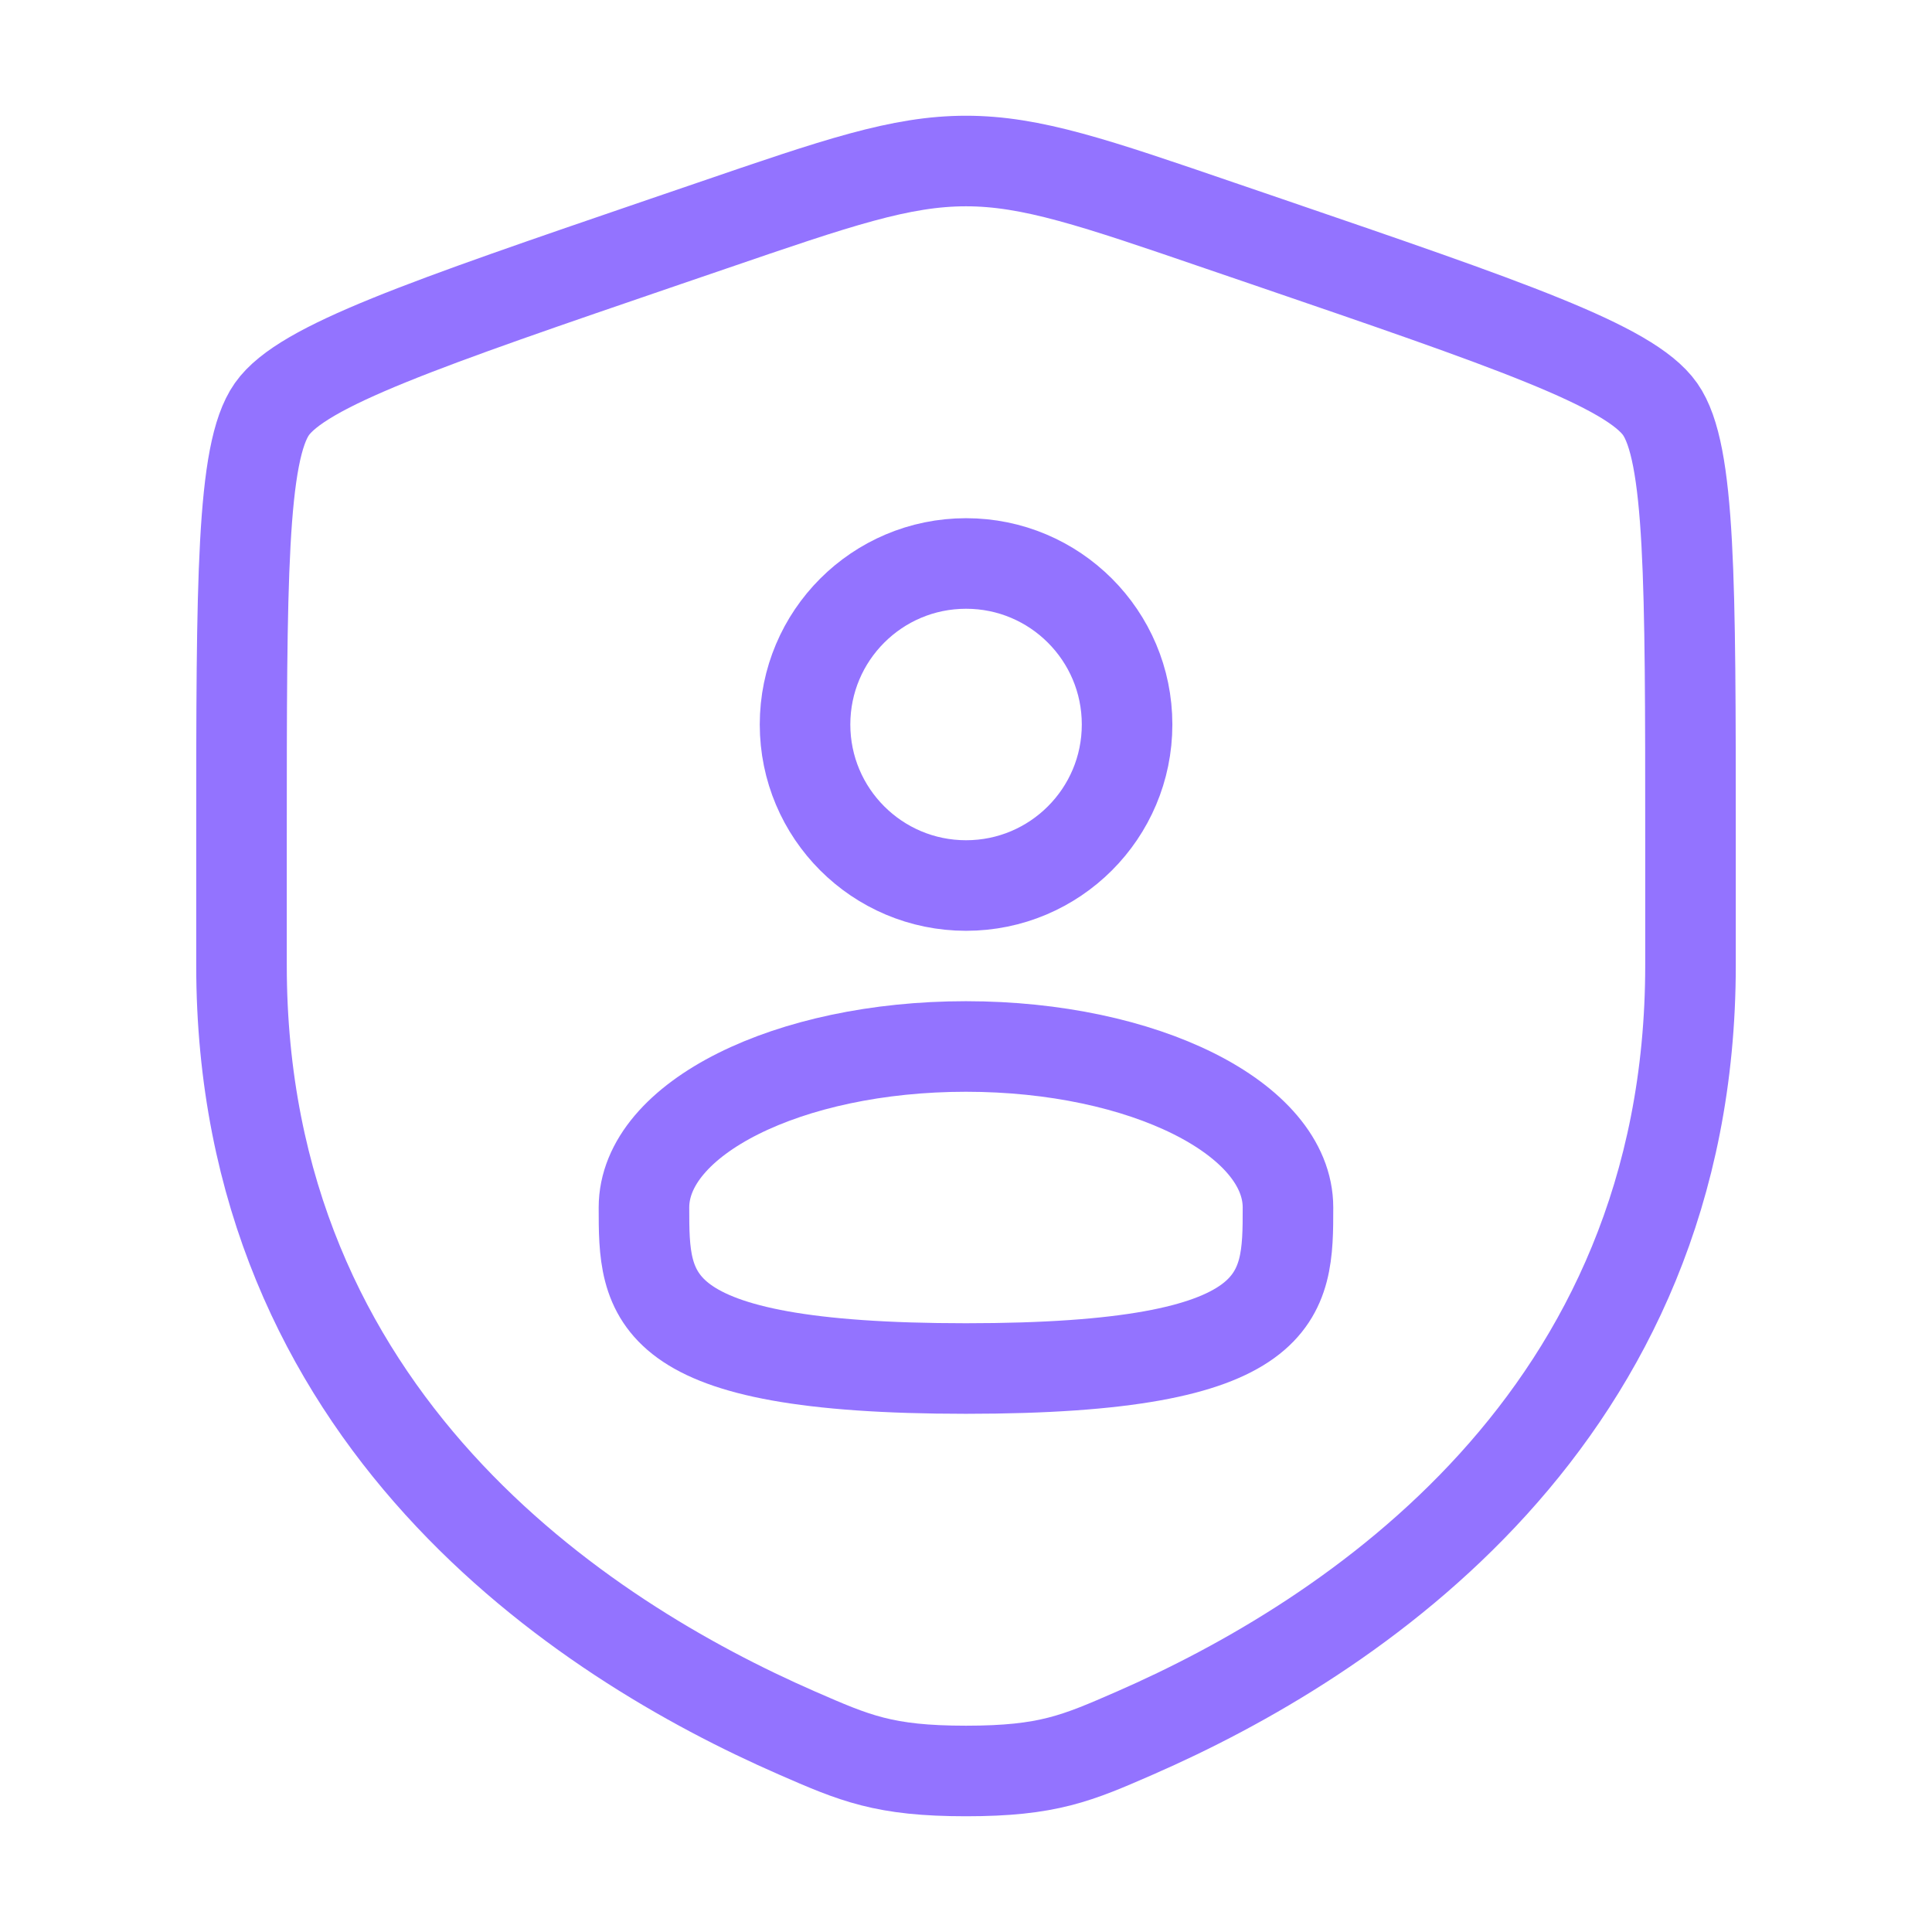
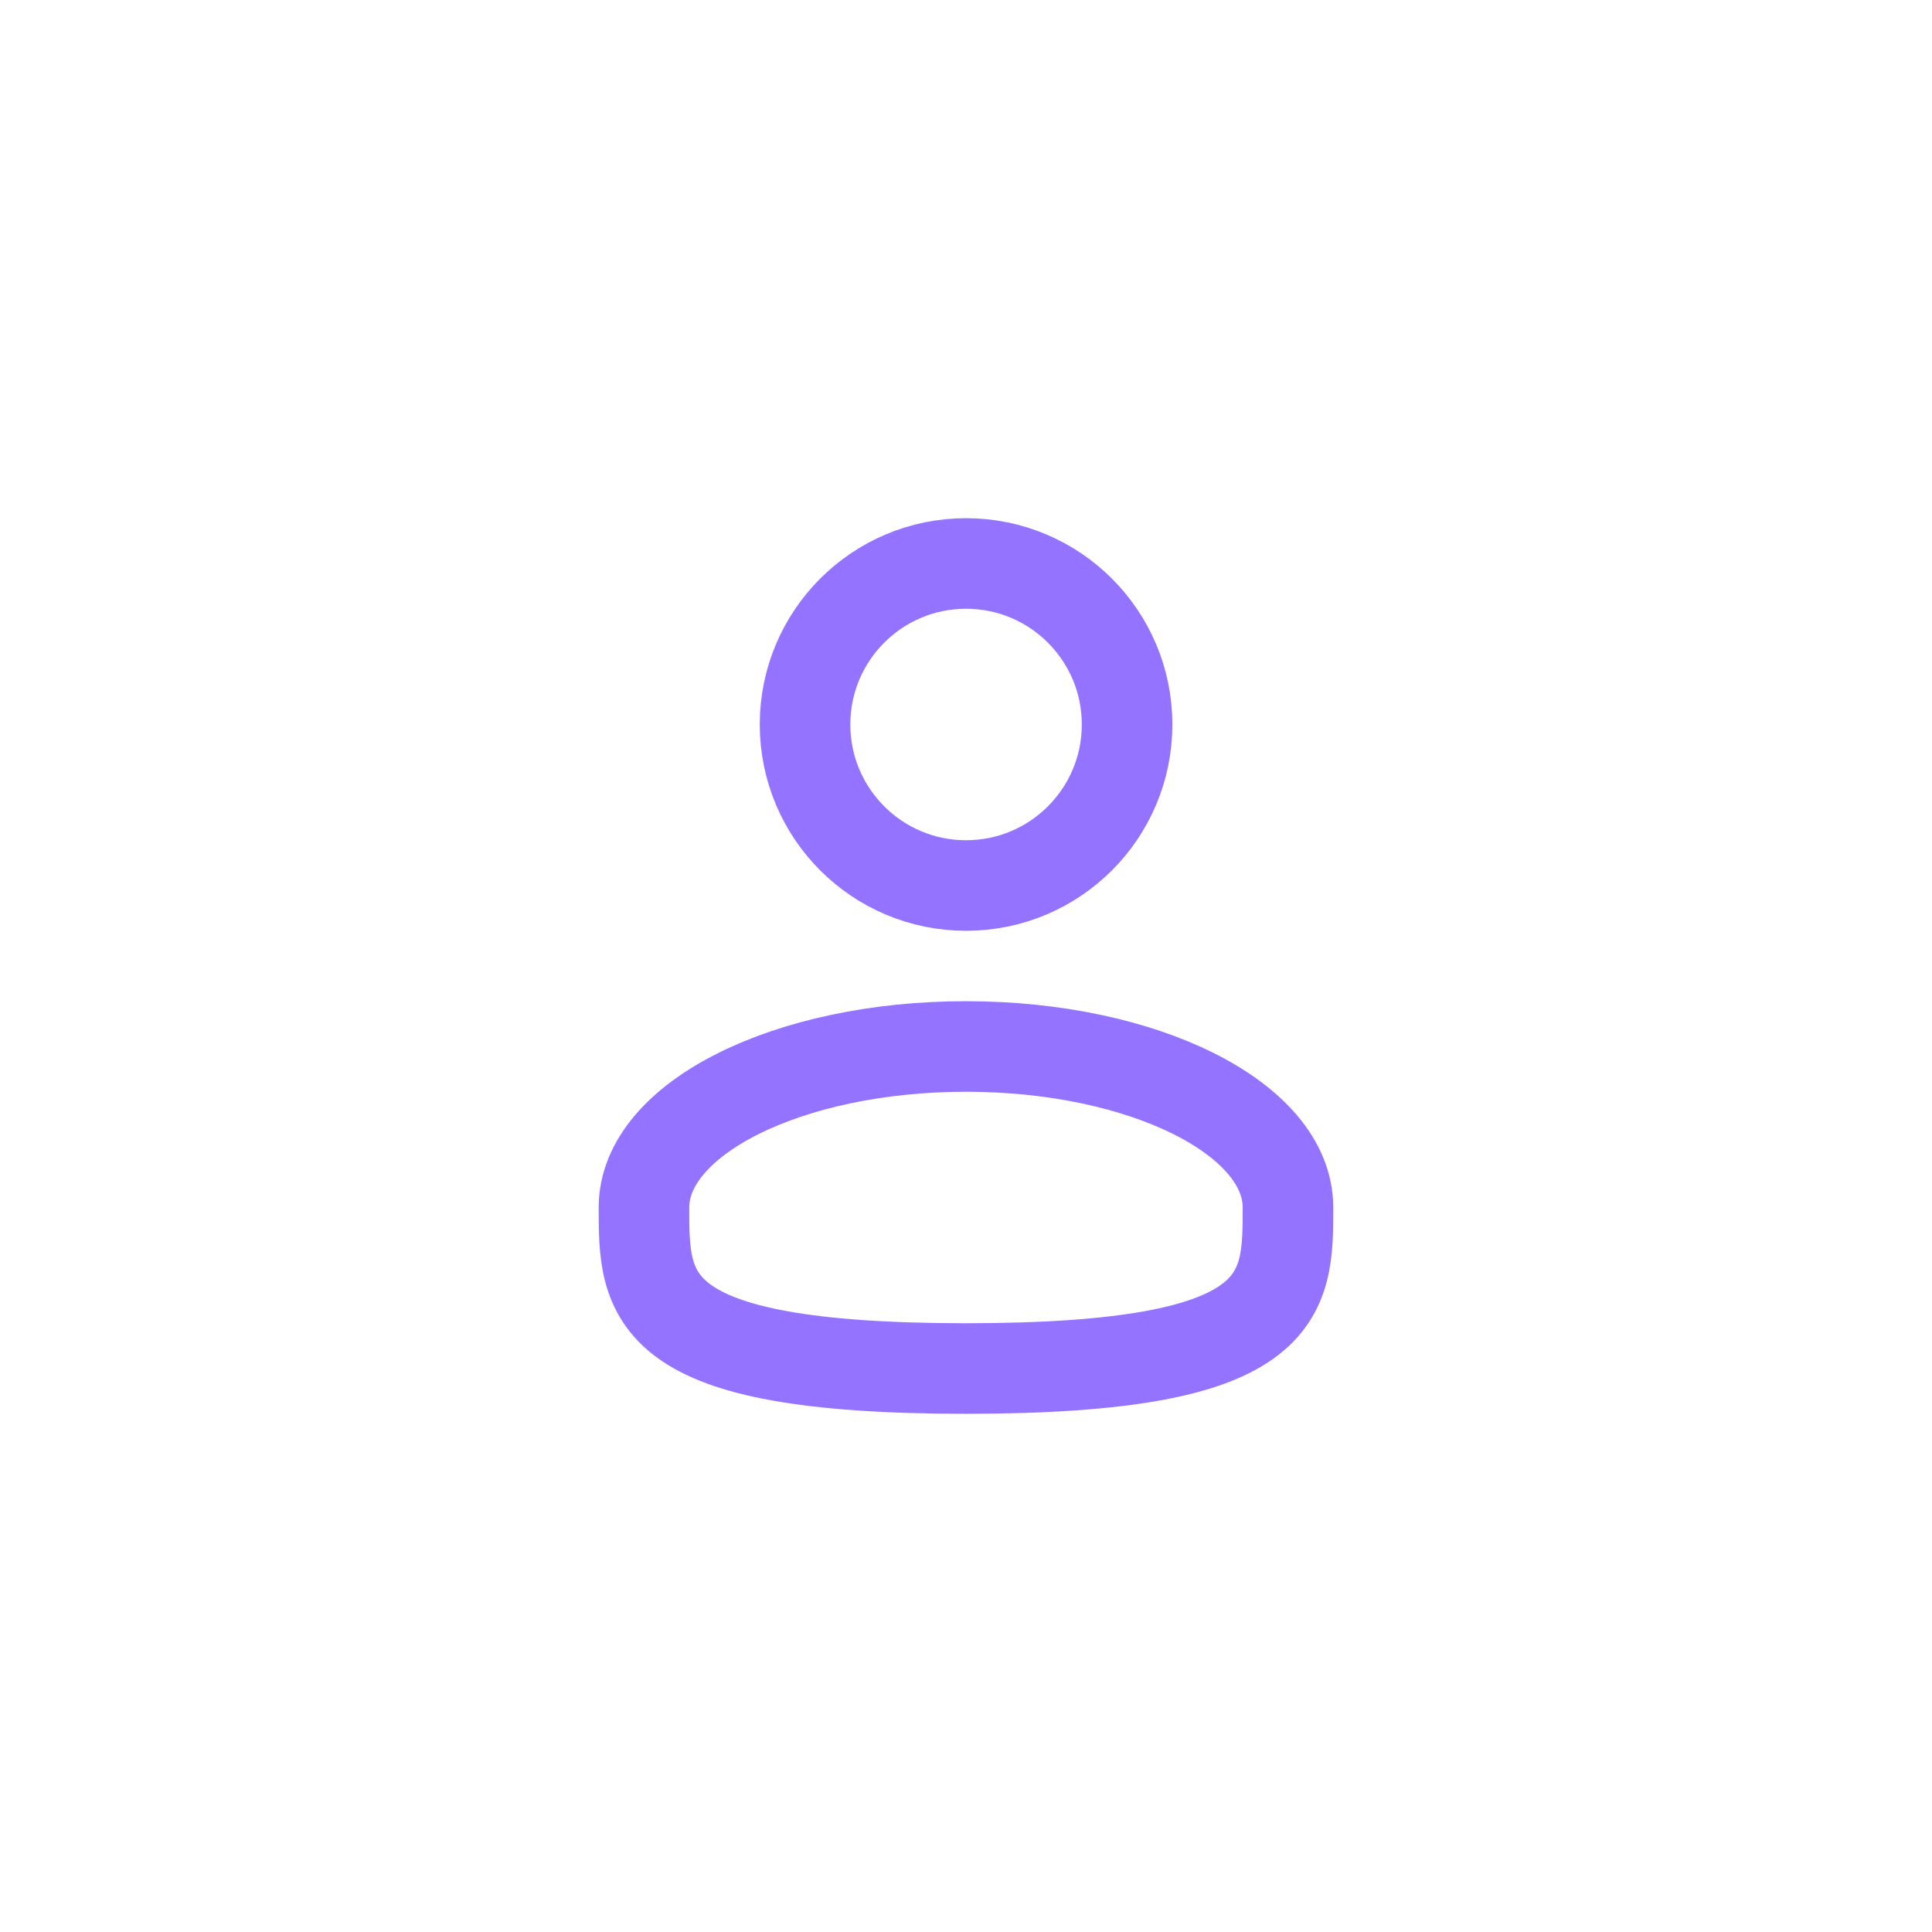
<svg xmlns="http://www.w3.org/2000/svg" width="32" height="32" viewBox="0 0 32 32" fill="none">
-   <path d="M4 13.889C4 9.625 4 7.494 4.503 6.777C5.007 6.059 7.011 5.373 11.02 4.001L11.784 3.74C13.873 3.024 14.918 2.667 16 2.667C17.082 2.667 18.127 3.024 20.216 3.74L20.98 4.001C24.989 5.373 26.993 6.059 27.497 6.777C28 7.494 28 9.625 28 13.889C28 14.533 28 15.231 28 15.988C28 23.506 22.348 27.154 18.802 28.703C17.84 29.123 17.359 29.333 16 29.333C14.641 29.333 14.16 29.123 13.198 28.703C9.652 27.154 4 23.506 4 15.988C4 15.231 4 14.533 4 13.889Z" stroke="#9373FF" stroke-width="1.5" />
  <ellipse cx="16.001" cy="12" rx="2.667" ry="2.667" stroke="#9373FF" stroke-width="1.5" />
  <path d="M21.333 20C21.333 21.473 21.333 22.667 15.999 22.667C10.666 22.667 10.666 21.473 10.666 20C10.666 18.527 13.054 17.333 15.999 17.333C18.945 17.333 21.333 18.527 21.333 20Z" stroke="#9373FF" stroke-width="1.5" />
</svg>